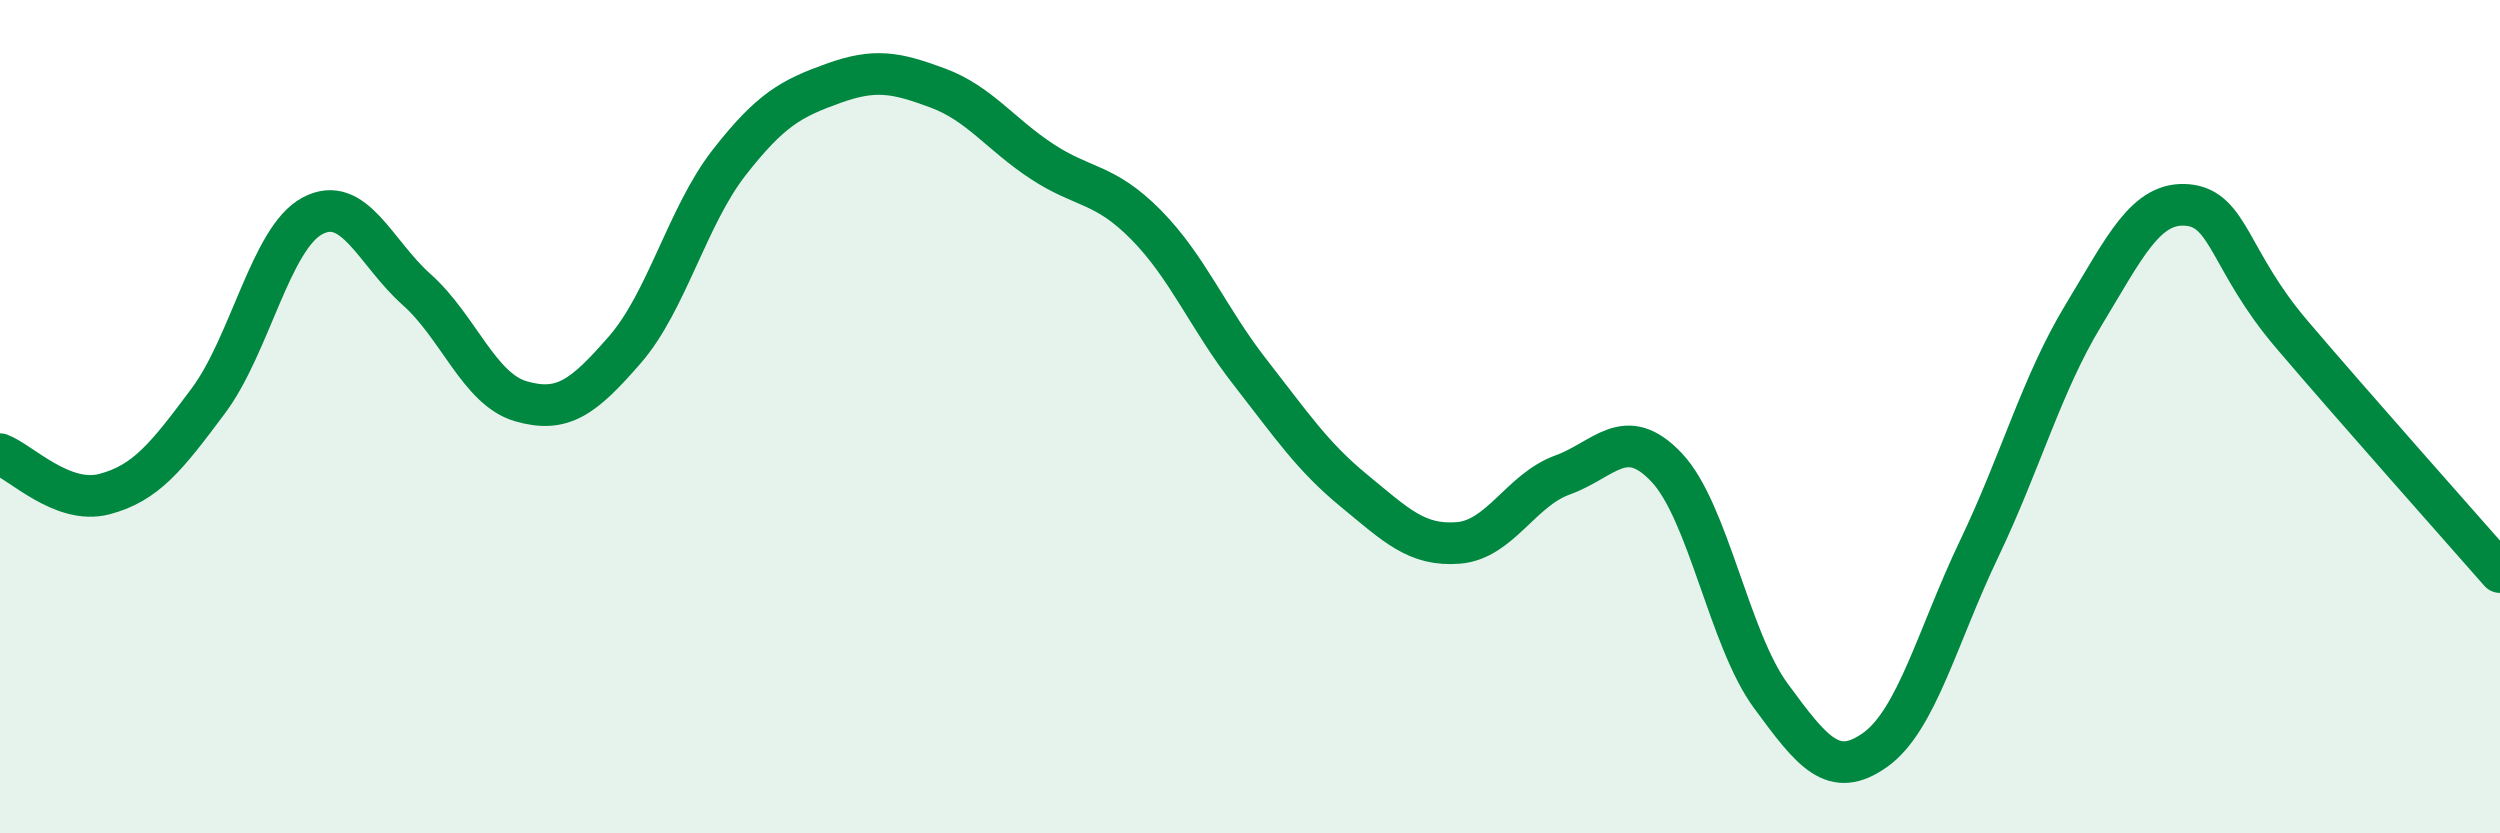
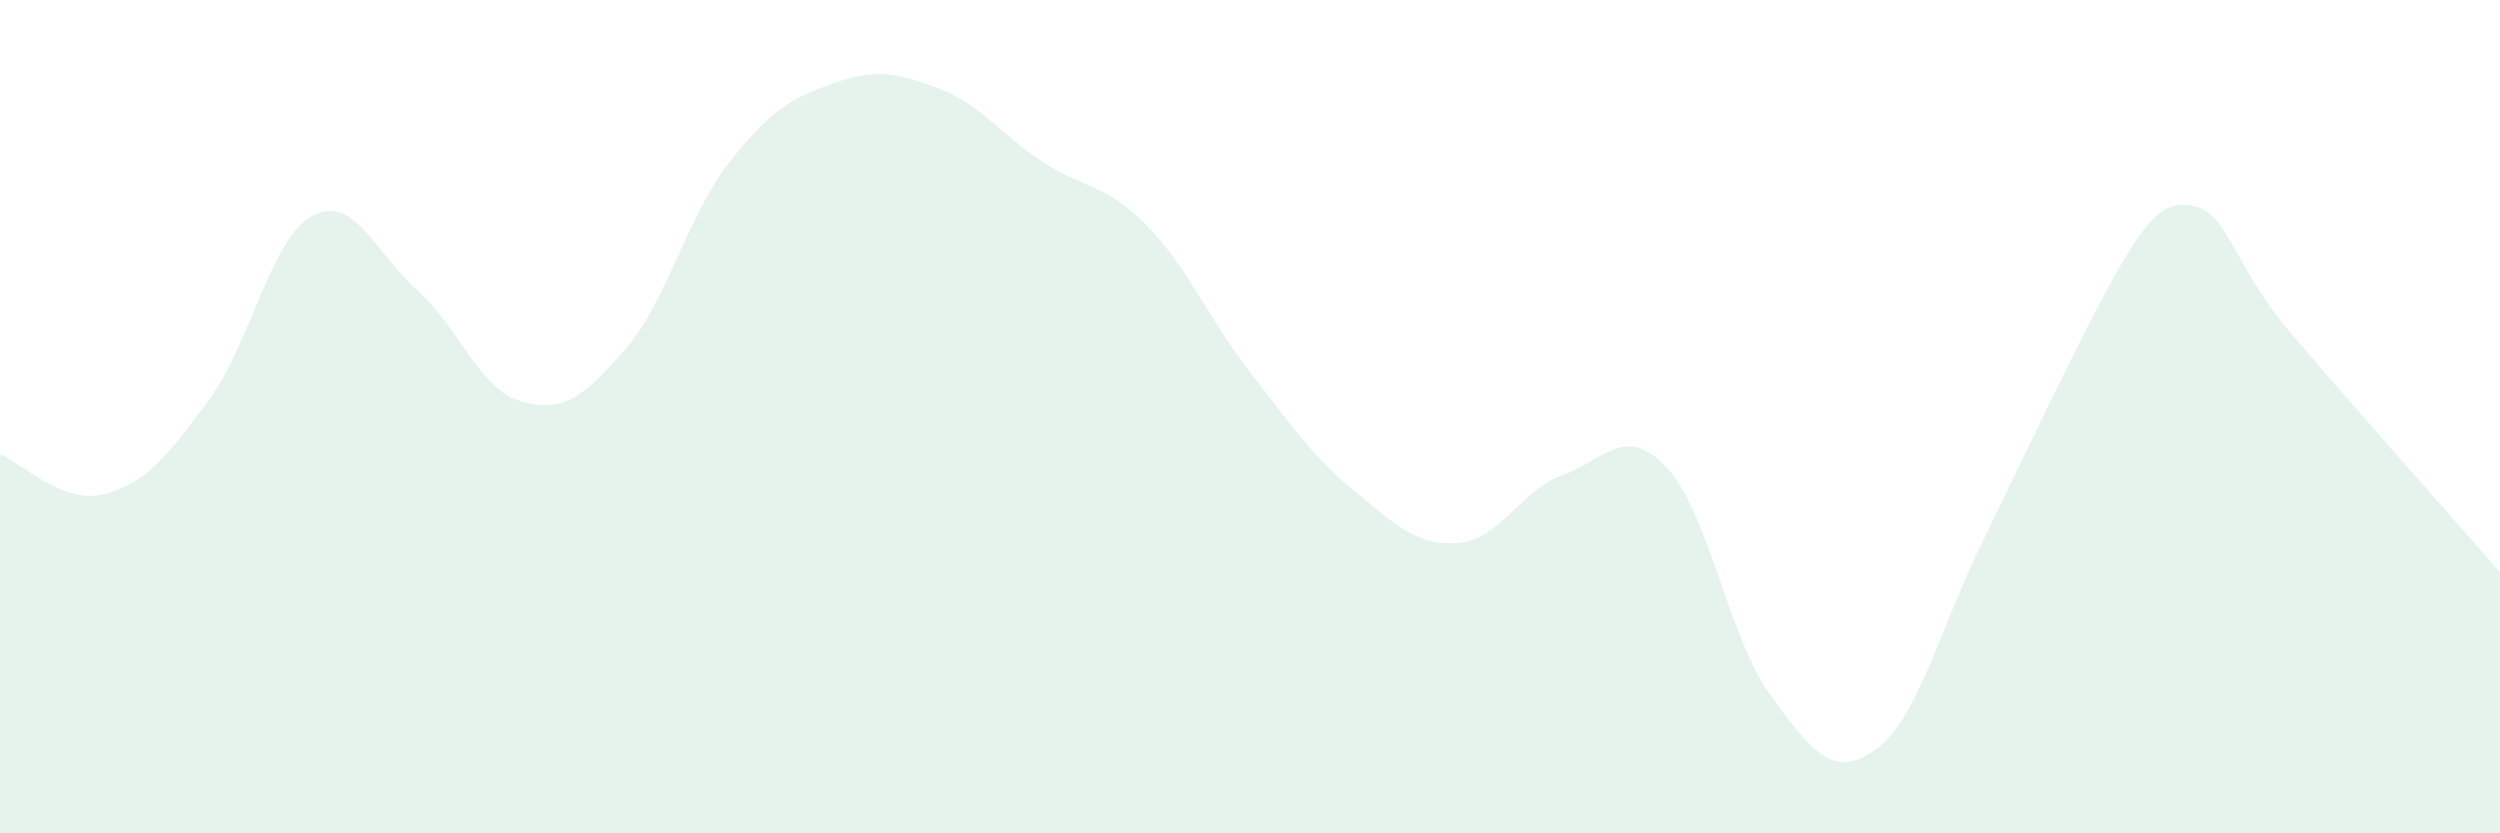
<svg xmlns="http://www.w3.org/2000/svg" width="60" height="20" viewBox="0 0 60 20">
-   <path d="M 0,10.9 C 0.5,11.09 1.5,12.12 2.5,11.86 C 3.5,11.6 4,10.96 5,9.62 C 6,8.28 6.5,5.71 7.5,5.18 C 8.5,4.65 9,6.06 10,6.95 C 11,7.84 11.5,9.34 12.5,9.63 C 13.5,9.92 14,9.54 15,8.39 C 16,7.24 16.5,5.18 17.5,3.9 C 18.5,2.62 19,2.36 20,2 C 21,1.64 21.5,1.74 22.5,2.11 C 23.5,2.48 24,3.21 25,3.87 C 26,4.53 26.5,4.38 27.5,5.39 C 28.5,6.4 29,7.65 30,8.93 C 31,10.21 31.5,10.96 32.5,11.78 C 33.5,12.6 34,13.11 35,13.03 C 36,12.95 36.5,11.76 37.5,11.4 C 38.5,11.04 39,10.16 40,11.22 C 41,12.28 41.5,15.34 42.5,16.7 C 43.5,18.06 44,18.71 45,18 C 46,17.29 46.5,15.26 47.5,13.17 C 48.5,11.08 49,9.22 50,7.57 C 51,5.92 51.5,4.83 52.5,4.92 C 53.5,5.01 53.5,6.26 55,8.02 C 56.5,9.78 59,12.59 60,13.73L60 20L0 20Z" fill="#008740" opacity="0.1" stroke-linecap="round" stroke-linejoin="round" />
-   <path d="M 0,10.9 C 0.5,11.09 1.5,12.12 2.5,11.86 C 3.5,11.6 4,10.96 5,9.62 C 6,8.28 6.5,5.71 7.5,5.18 C 8.5,4.65 9,6.06 10,6.95 C 11,7.84 11.5,9.34 12.5,9.63 C 13.5,9.92 14,9.54 15,8.39 C 16,7.24 16.5,5.18 17.5,3.9 C 18.5,2.62 19,2.36 20,2 C 21,1.64 21.5,1.74 22.5,2.11 C 23.5,2.48 24,3.21 25,3.87 C 26,4.53 26.5,4.38 27.5,5.39 C 28.5,6.4 29,7.65 30,8.93 C 31,10.21 31.5,10.96 32.5,11.78 C 33.5,12.6 34,13.11 35,13.03 C 36,12.95 36.5,11.76 37.5,11.4 C 38.5,11.04 39,10.16 40,11.22 C 41,12.28 41.5,15.34 42.5,16.7 C 43.5,18.06 44,18.71 45,18 C 46,17.29 46.5,15.26 47.5,13.17 C 48.5,11.08 49,9.22 50,7.57 C 51,5.92 51.5,4.83 52.5,4.92 C 53.5,5.01 53.5,6.26 55,8.02 C 56.5,9.78 59,12.59 60,13.73" stroke="#008740" stroke-width="1" fill="none" stroke-linecap="round" stroke-linejoin="round" />
+   <path d="M 0,10.9 C 0.5,11.09 1.5,12.12 2.5,11.86 C 3.5,11.6 4,10.96 5,9.62 C 6,8.28 6.5,5.71 7.5,5.18 C 8.5,4.65 9,6.06 10,6.95 C 11,7.84 11.5,9.34 12.5,9.63 C 13.5,9.92 14,9.54 15,8.39 C 16,7.24 16.5,5.18 17.5,3.9 C 18.5,2.62 19,2.36 20,2 C 21,1.64 21.5,1.74 22.5,2.11 C 23.5,2.48 24,3.21 25,3.87 C 26,4.53 26.5,4.38 27.5,5.39 C 28.5,6.4 29,7.65 30,8.93 C 31,10.21 31.5,10.96 32.5,11.78 C 33.5,12.6 34,13.11 35,13.03 C 36,12.95 36.5,11.76 37.5,11.4 C 38.5,11.04 39,10.16 40,11.22 C 41,12.28 41.5,15.34 42.5,16.7 C 43.5,18.06 44,18.71 45,18 C 46,17.29 46.5,15.26 47.5,13.17 C 51,5.92 51.5,4.83 52.5,4.92 C 53.5,5.01 53.5,6.26 55,8.02 C 56.5,9.78 59,12.59 60,13.73L60 20L0 20Z" fill="#008740" opacity="0.1" stroke-linecap="round" stroke-linejoin="round" />
</svg>